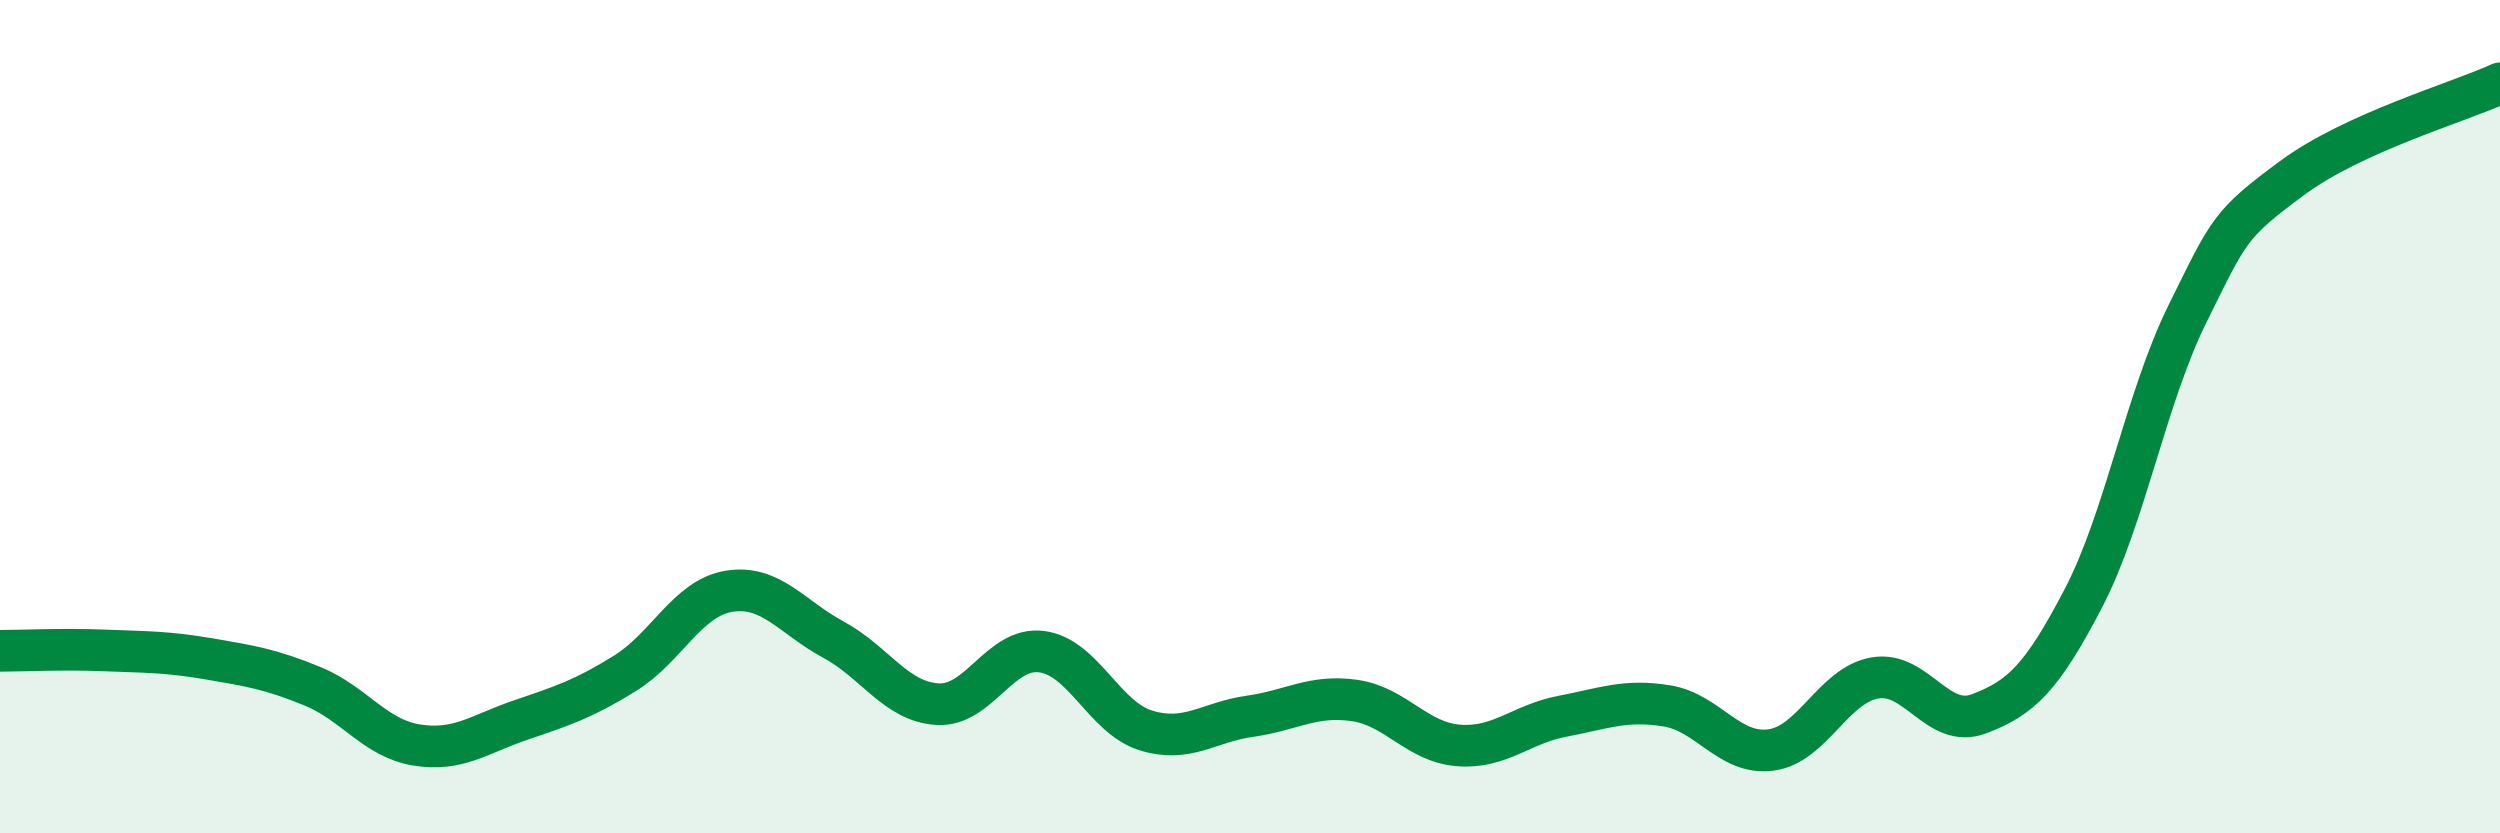
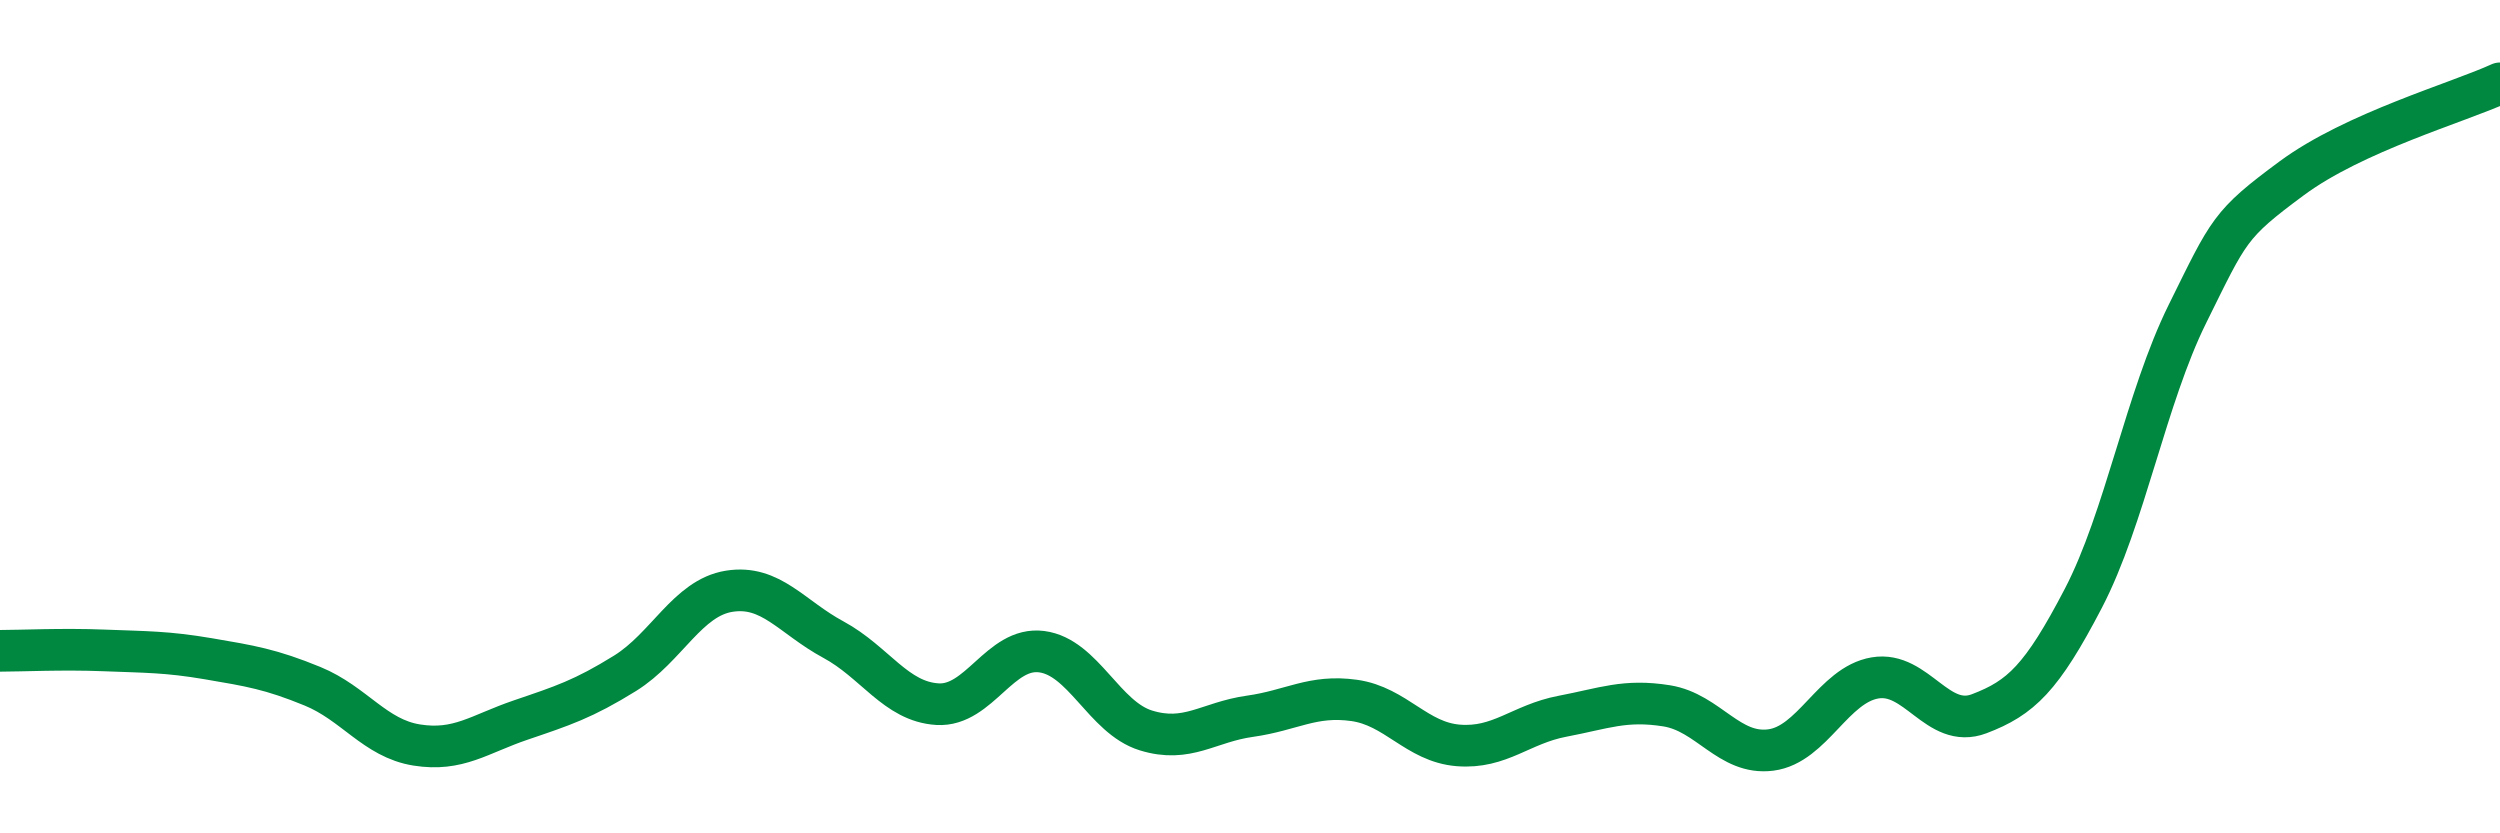
<svg xmlns="http://www.w3.org/2000/svg" width="60" height="20" viewBox="0 0 60 20">
-   <path d="M 0,15.62 C 0.5,15.62 1.5,15.57 2.5,15.61 C 3.5,15.65 4,15.64 5,15.81 C 6,15.98 6.5,16.06 7.5,16.47 C 8.5,16.88 9,17.72 10,17.88 C 11,18.04 11.5,17.62 12.5,17.28 C 13.5,16.94 14,16.78 15,16.16 C 16,15.54 16.5,14.35 17.5,14.19 C 18.5,14.03 19,14.81 20,15.35 C 21,15.89 21.5,16.84 22.5,16.9 C 23.5,16.96 24,15.51 25,15.64 C 26,15.77 26.5,17.22 27.5,17.53 C 28.5,17.84 29,17.33 30,17.19 C 31,17.05 31.5,16.67 32.5,16.81 C 33.5,16.95 34,17.81 35,17.89 C 36,17.97 36.5,17.38 37.5,17.19 C 38.5,17 39,16.78 40,16.94 C 41,17.1 41.5,18.13 42.5,18 C 43.5,17.87 44,16.44 45,16.27 C 46,16.1 46.5,17.51 47.5,17.13 C 48.5,16.75 49,16.28 50,14.36 C 51,12.44 51.5,9.55 52.5,7.53 C 53.5,5.51 53.5,5.39 55,4.28 C 56.5,3.17 59,2.46 60,2L60 20L0 20Z" fill="#008740" opacity="0.1" stroke-linecap="round" stroke-linejoin="round" />
  <path d="M 0,15.62 C 0.5,15.62 1.5,15.57 2.5,15.61 C 3.5,15.65 4,15.64 5,15.81 C 6,15.98 6.5,16.06 7.5,16.47 C 8.5,16.88 9,17.72 10,17.88 C 11,18.04 11.5,17.62 12.5,17.28 C 13.5,16.94 14,16.78 15,16.16 C 16,15.54 16.5,14.35 17.5,14.19 C 18.5,14.03 19,14.81 20,15.35 C 21,15.89 21.5,16.84 22.5,16.9 C 23.5,16.96 24,15.51 25,15.64 C 26,15.77 26.5,17.22 27.5,17.53 C 28.5,17.84 29,17.33 30,17.19 C 31,17.05 31.5,16.67 32.5,16.81 C 33.5,16.95 34,17.81 35,17.89 C 36,17.97 36.5,17.38 37.5,17.19 C 38.5,17 39,16.78 40,16.94 C 41,17.1 41.5,18.13 42.5,18 C 43.5,17.87 44,16.44 45,16.27 C 46,16.1 46.5,17.51 47.5,17.13 C 48.5,16.75 49,16.28 50,14.36 C 51,12.44 51.5,9.55 52.5,7.53 C 53.5,5.51 53.5,5.39 55,4.28 C 56.5,3.17 59,2.46 60,2" stroke="#008740" stroke-width="1" fill="none" stroke-linecap="round" stroke-linejoin="round" />
</svg>